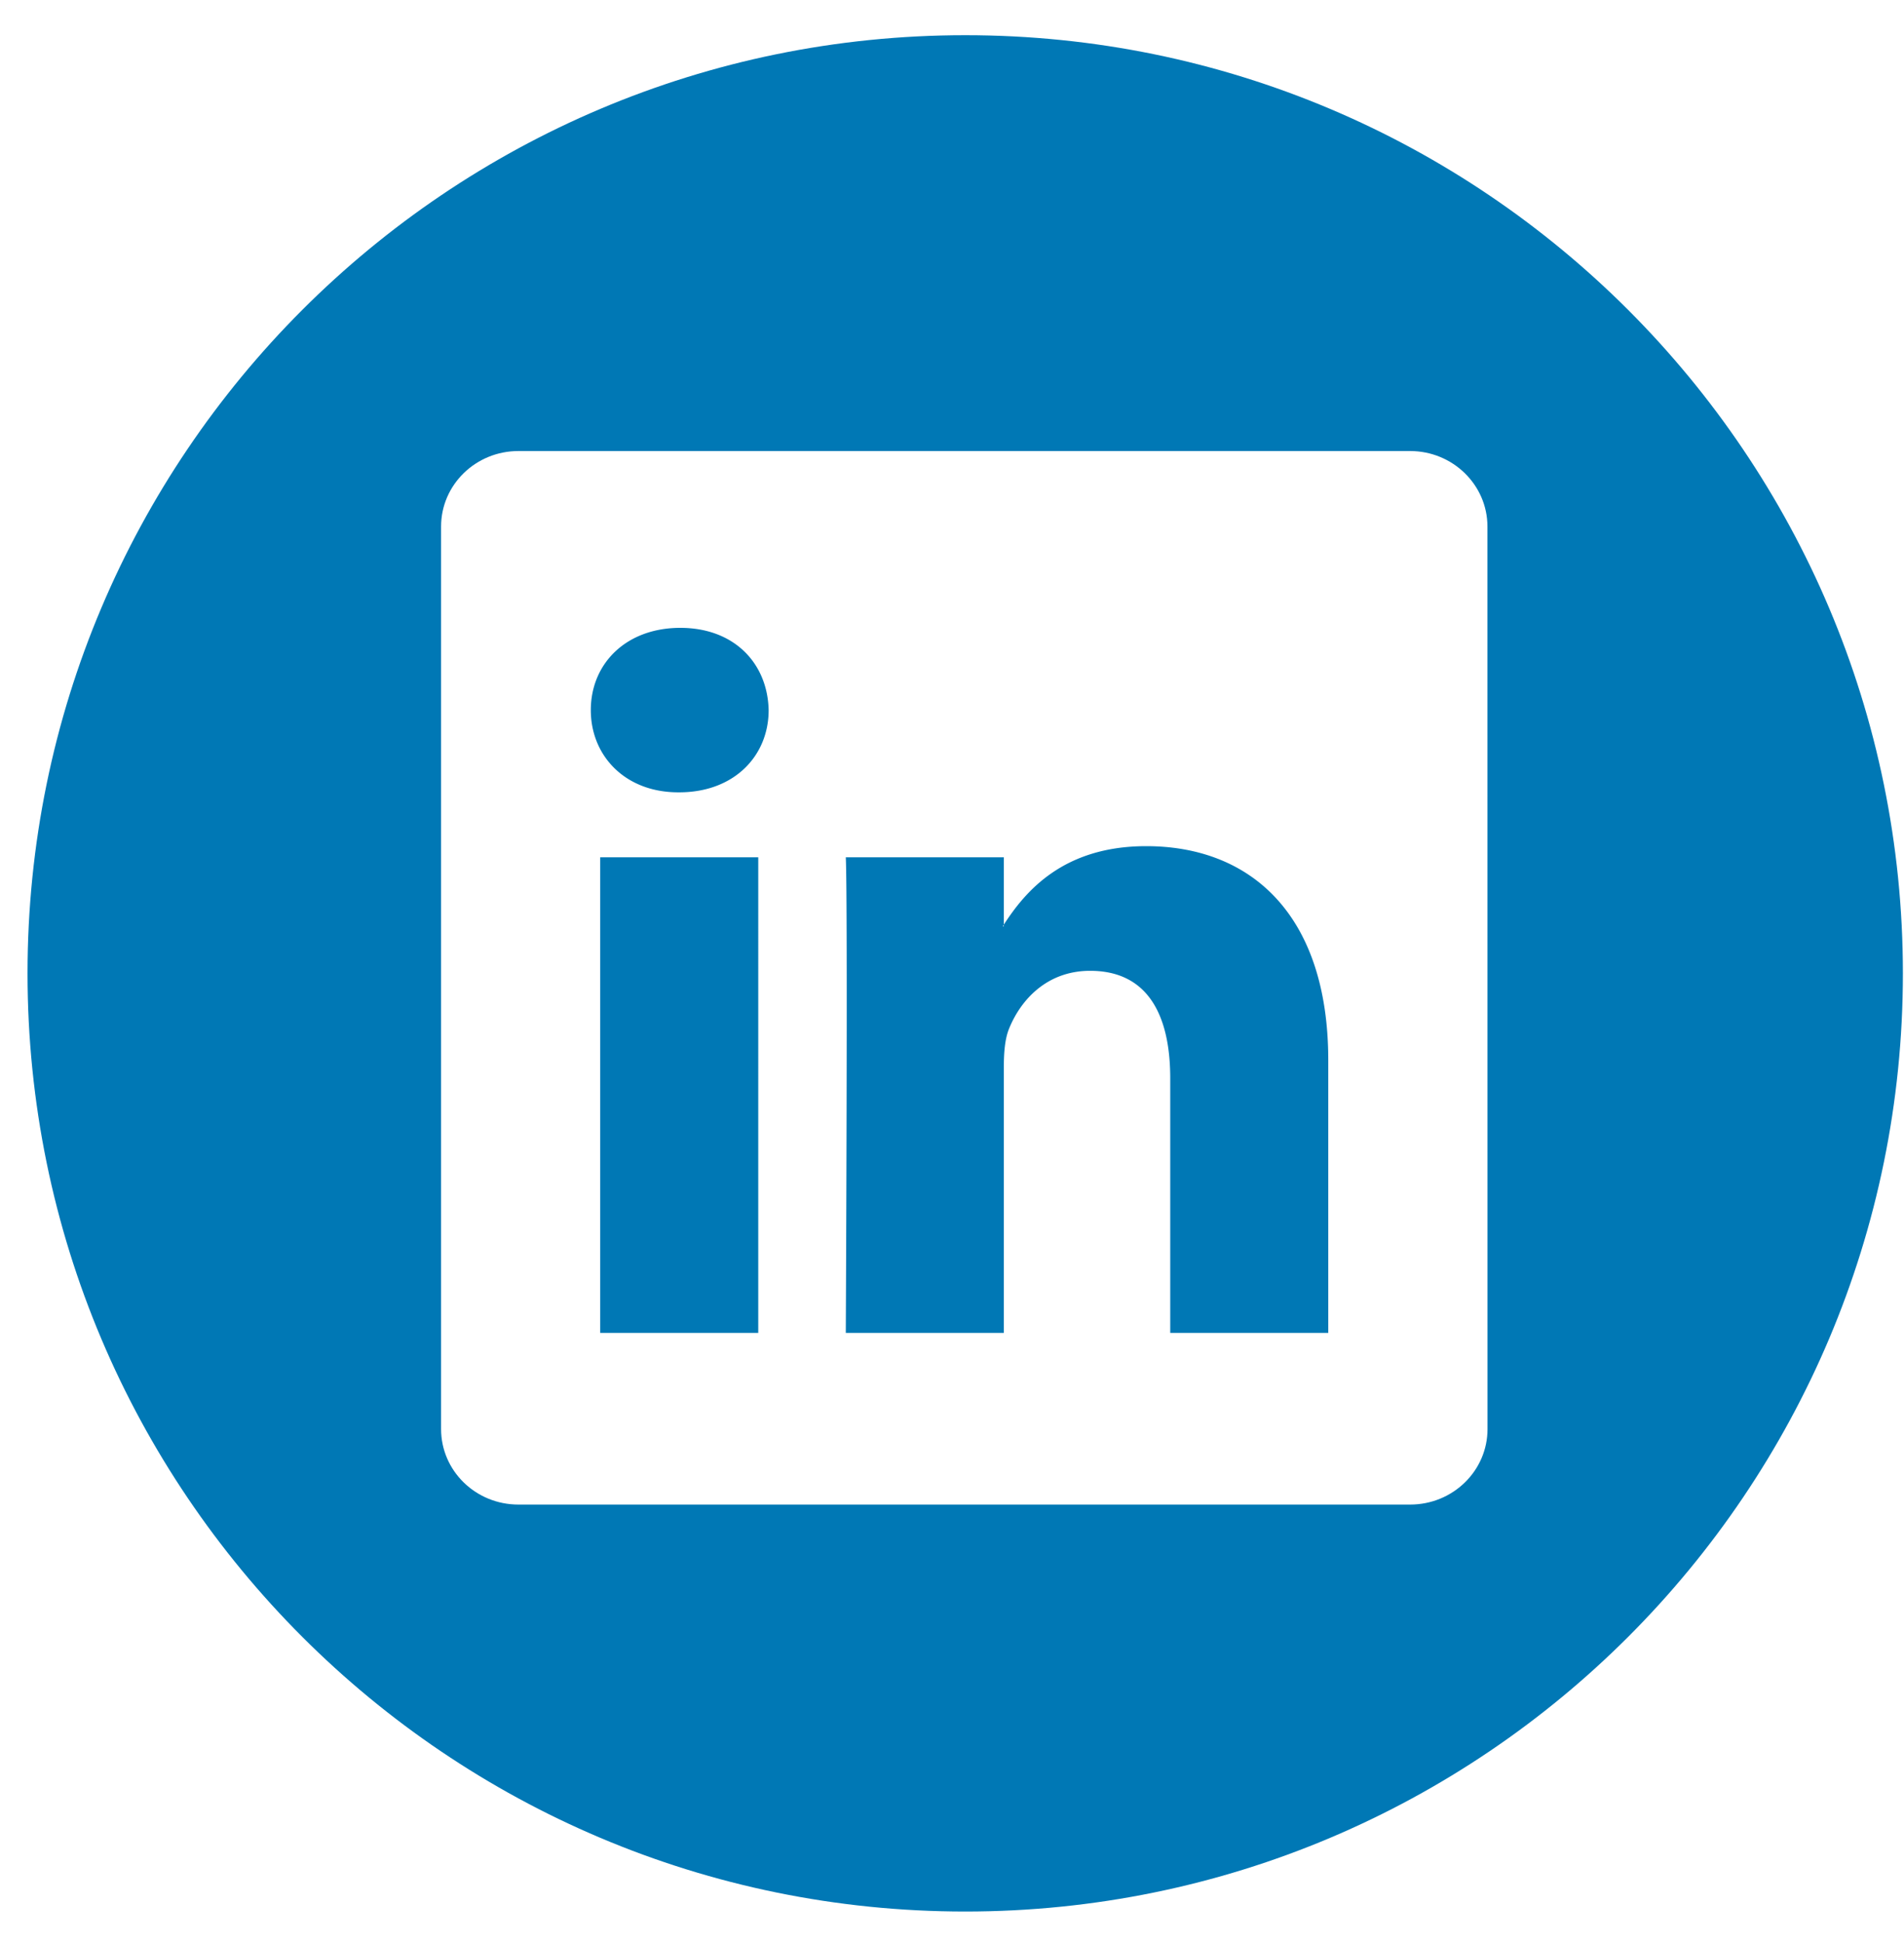
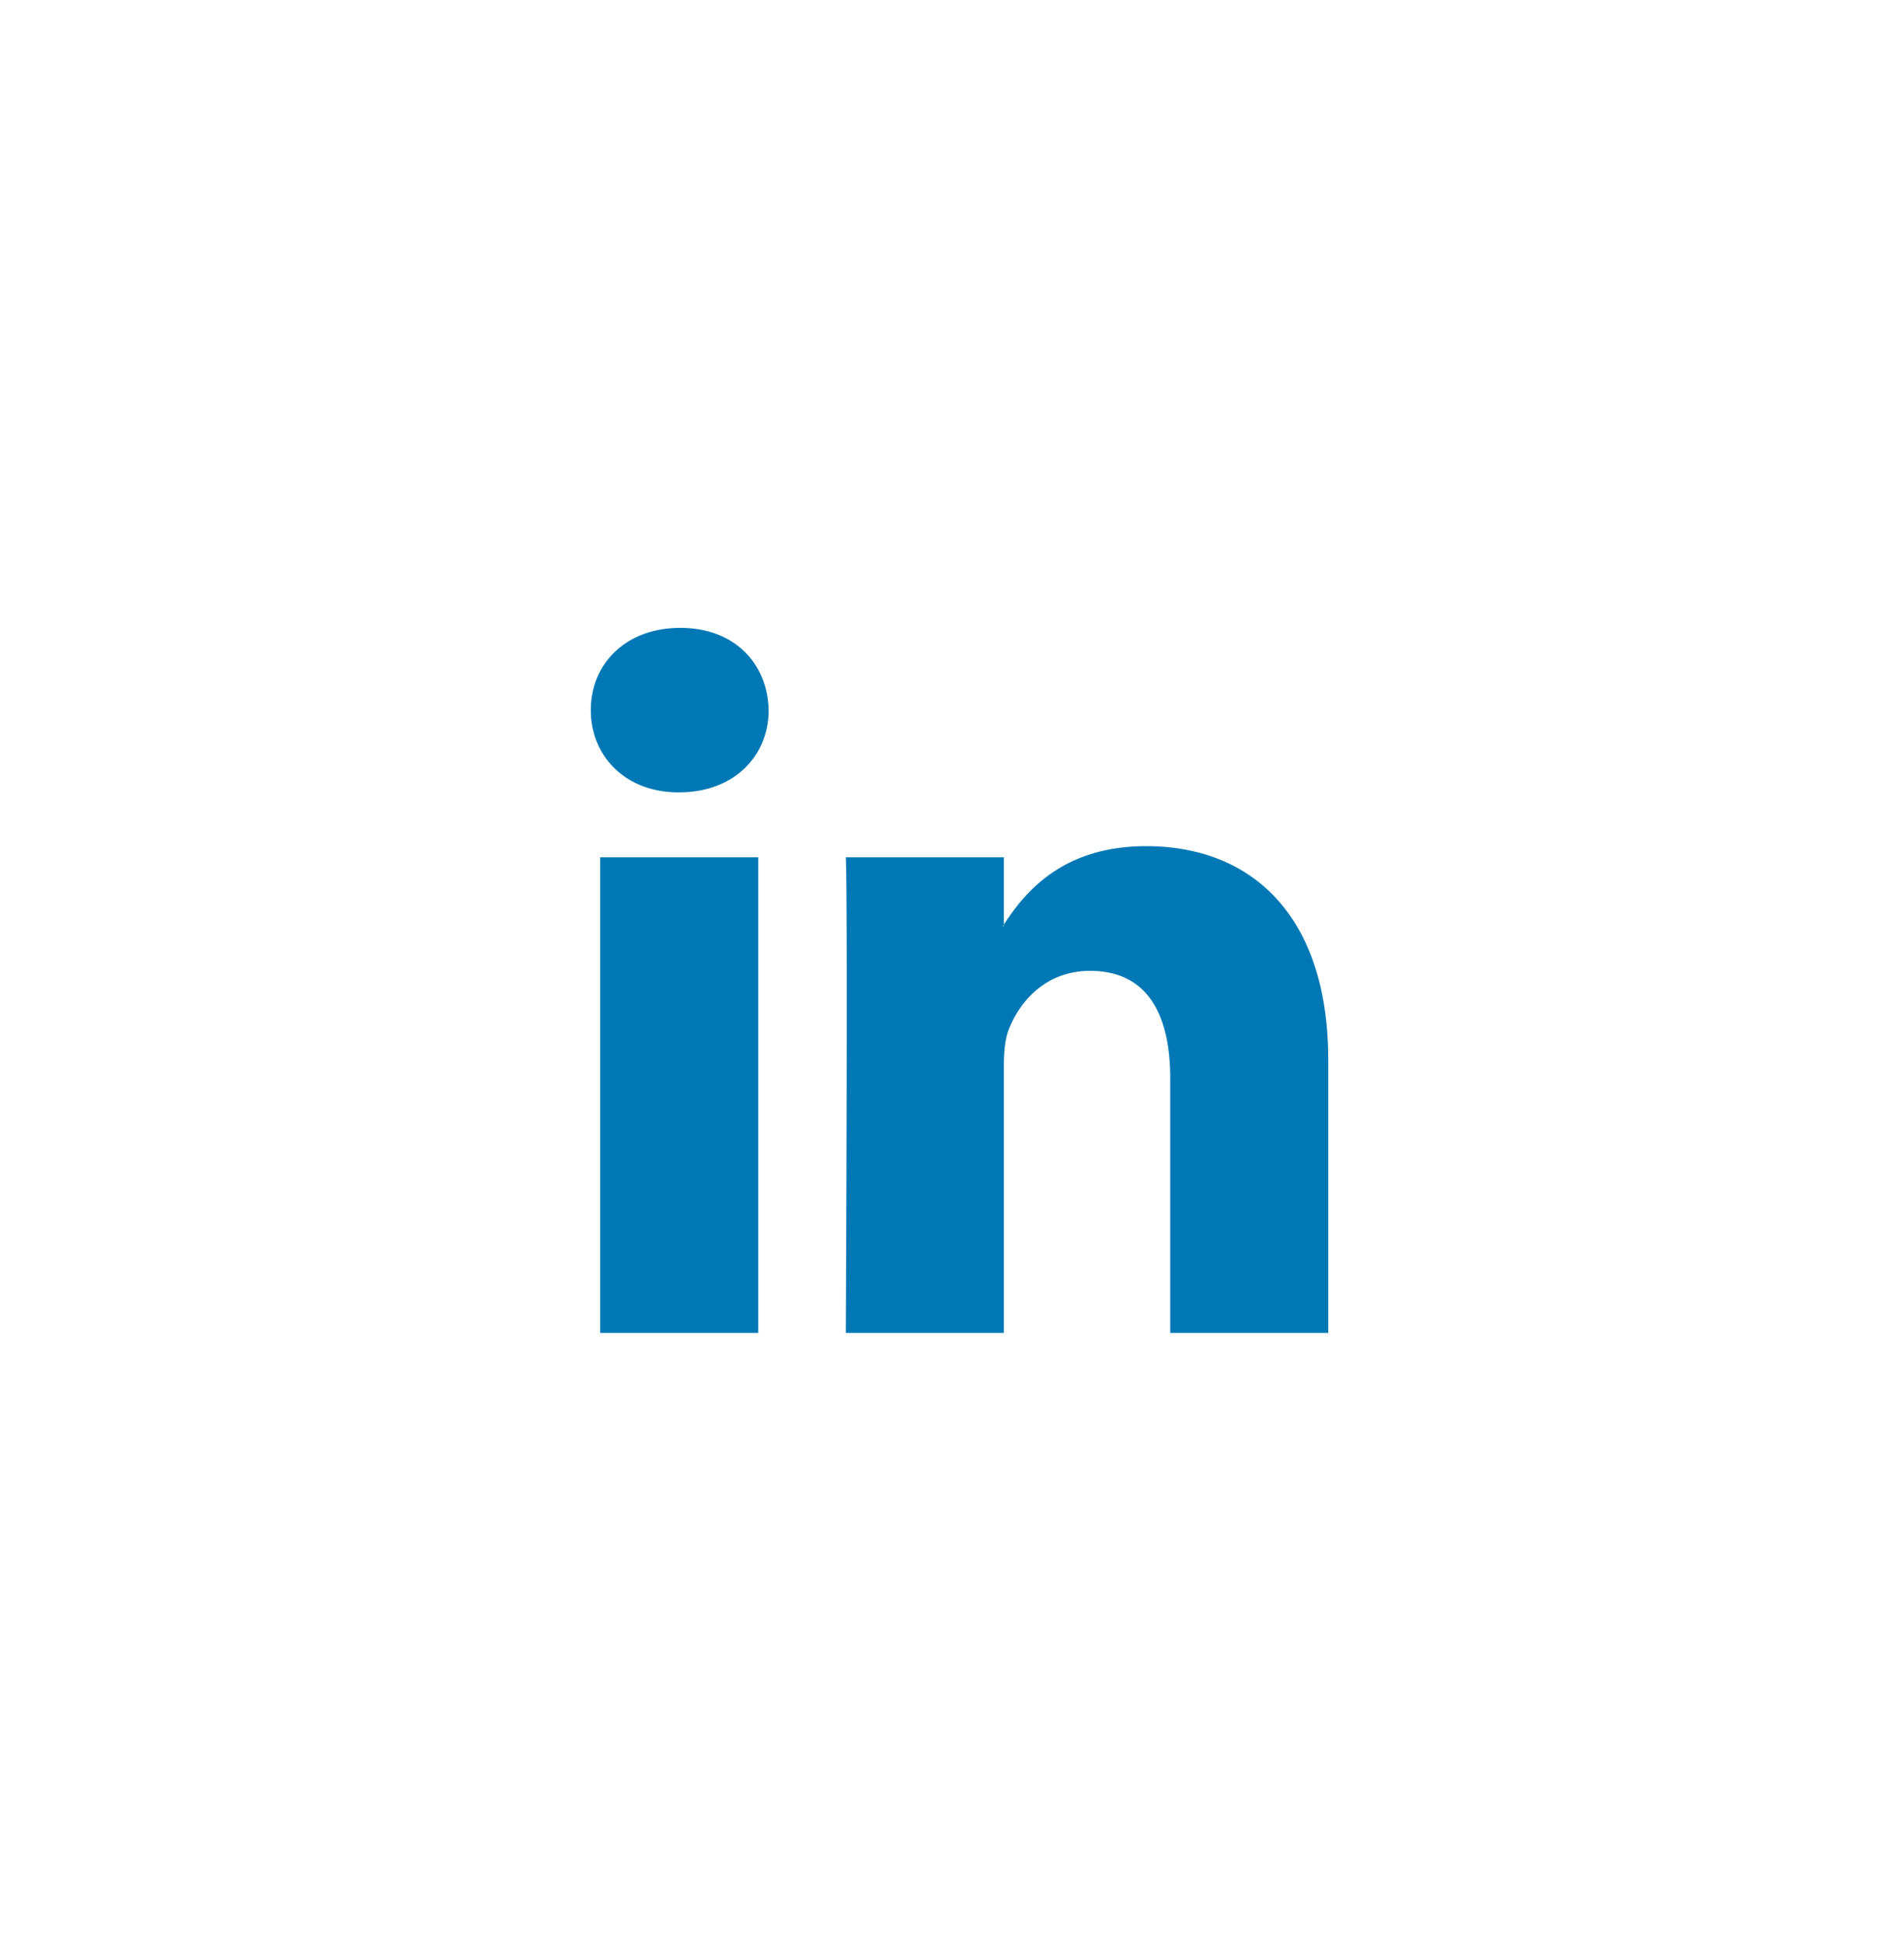
<svg xmlns="http://www.w3.org/2000/svg" width="50" height="51" fill="none">
-   <path d="M25.348.924C11.748.924.723 11.949.723 25.549c0 13.602 11.025 24.625 24.625 24.625 13.598 0 24.623-11.023 24.623-24.625 0-13.6-11.026-24.625-24.623-24.625zM39.063 37.51c0 1.096-.91 1.982-2.031 1.982H13.614c-1.123 0-2.031-.887-2.031-1.982V13.82c0-1.093.908-1.981 2.03-1.981h23.418c1.12 0 2.03.889 2.03 1.982l.002 23.689z" fill="#0078B5" />
  <path d="M30.1 22.21c-2.2 0-3.187 1.209-3.74 2.061v.041h-.026a.223.223 0 00.027-.041v-1.768h-4.15c.055 1.17 0 12.484 0 12.484h4.15v-6.973c0-.375.027-.744.137-1.012.3-.744.984-1.52 2.129-1.52 1.504 0 2.104 1.146 2.104 2.824v6.68h4.15v-7.157c-.001-3.836-2.05-5.619-4.78-5.619zm-12.235-5.73c-1.42 0-2.35.934-2.35 2.16 0 1.197.9 2.157 2.295 2.157h.027c1.447 0 2.348-.96 2.348-2.157-.027-1.226-.9-2.16-2.32-2.16zm2.048 6.023h-4.151v12.484h4.15V22.503z" fill="#0078B5" />
</svg>